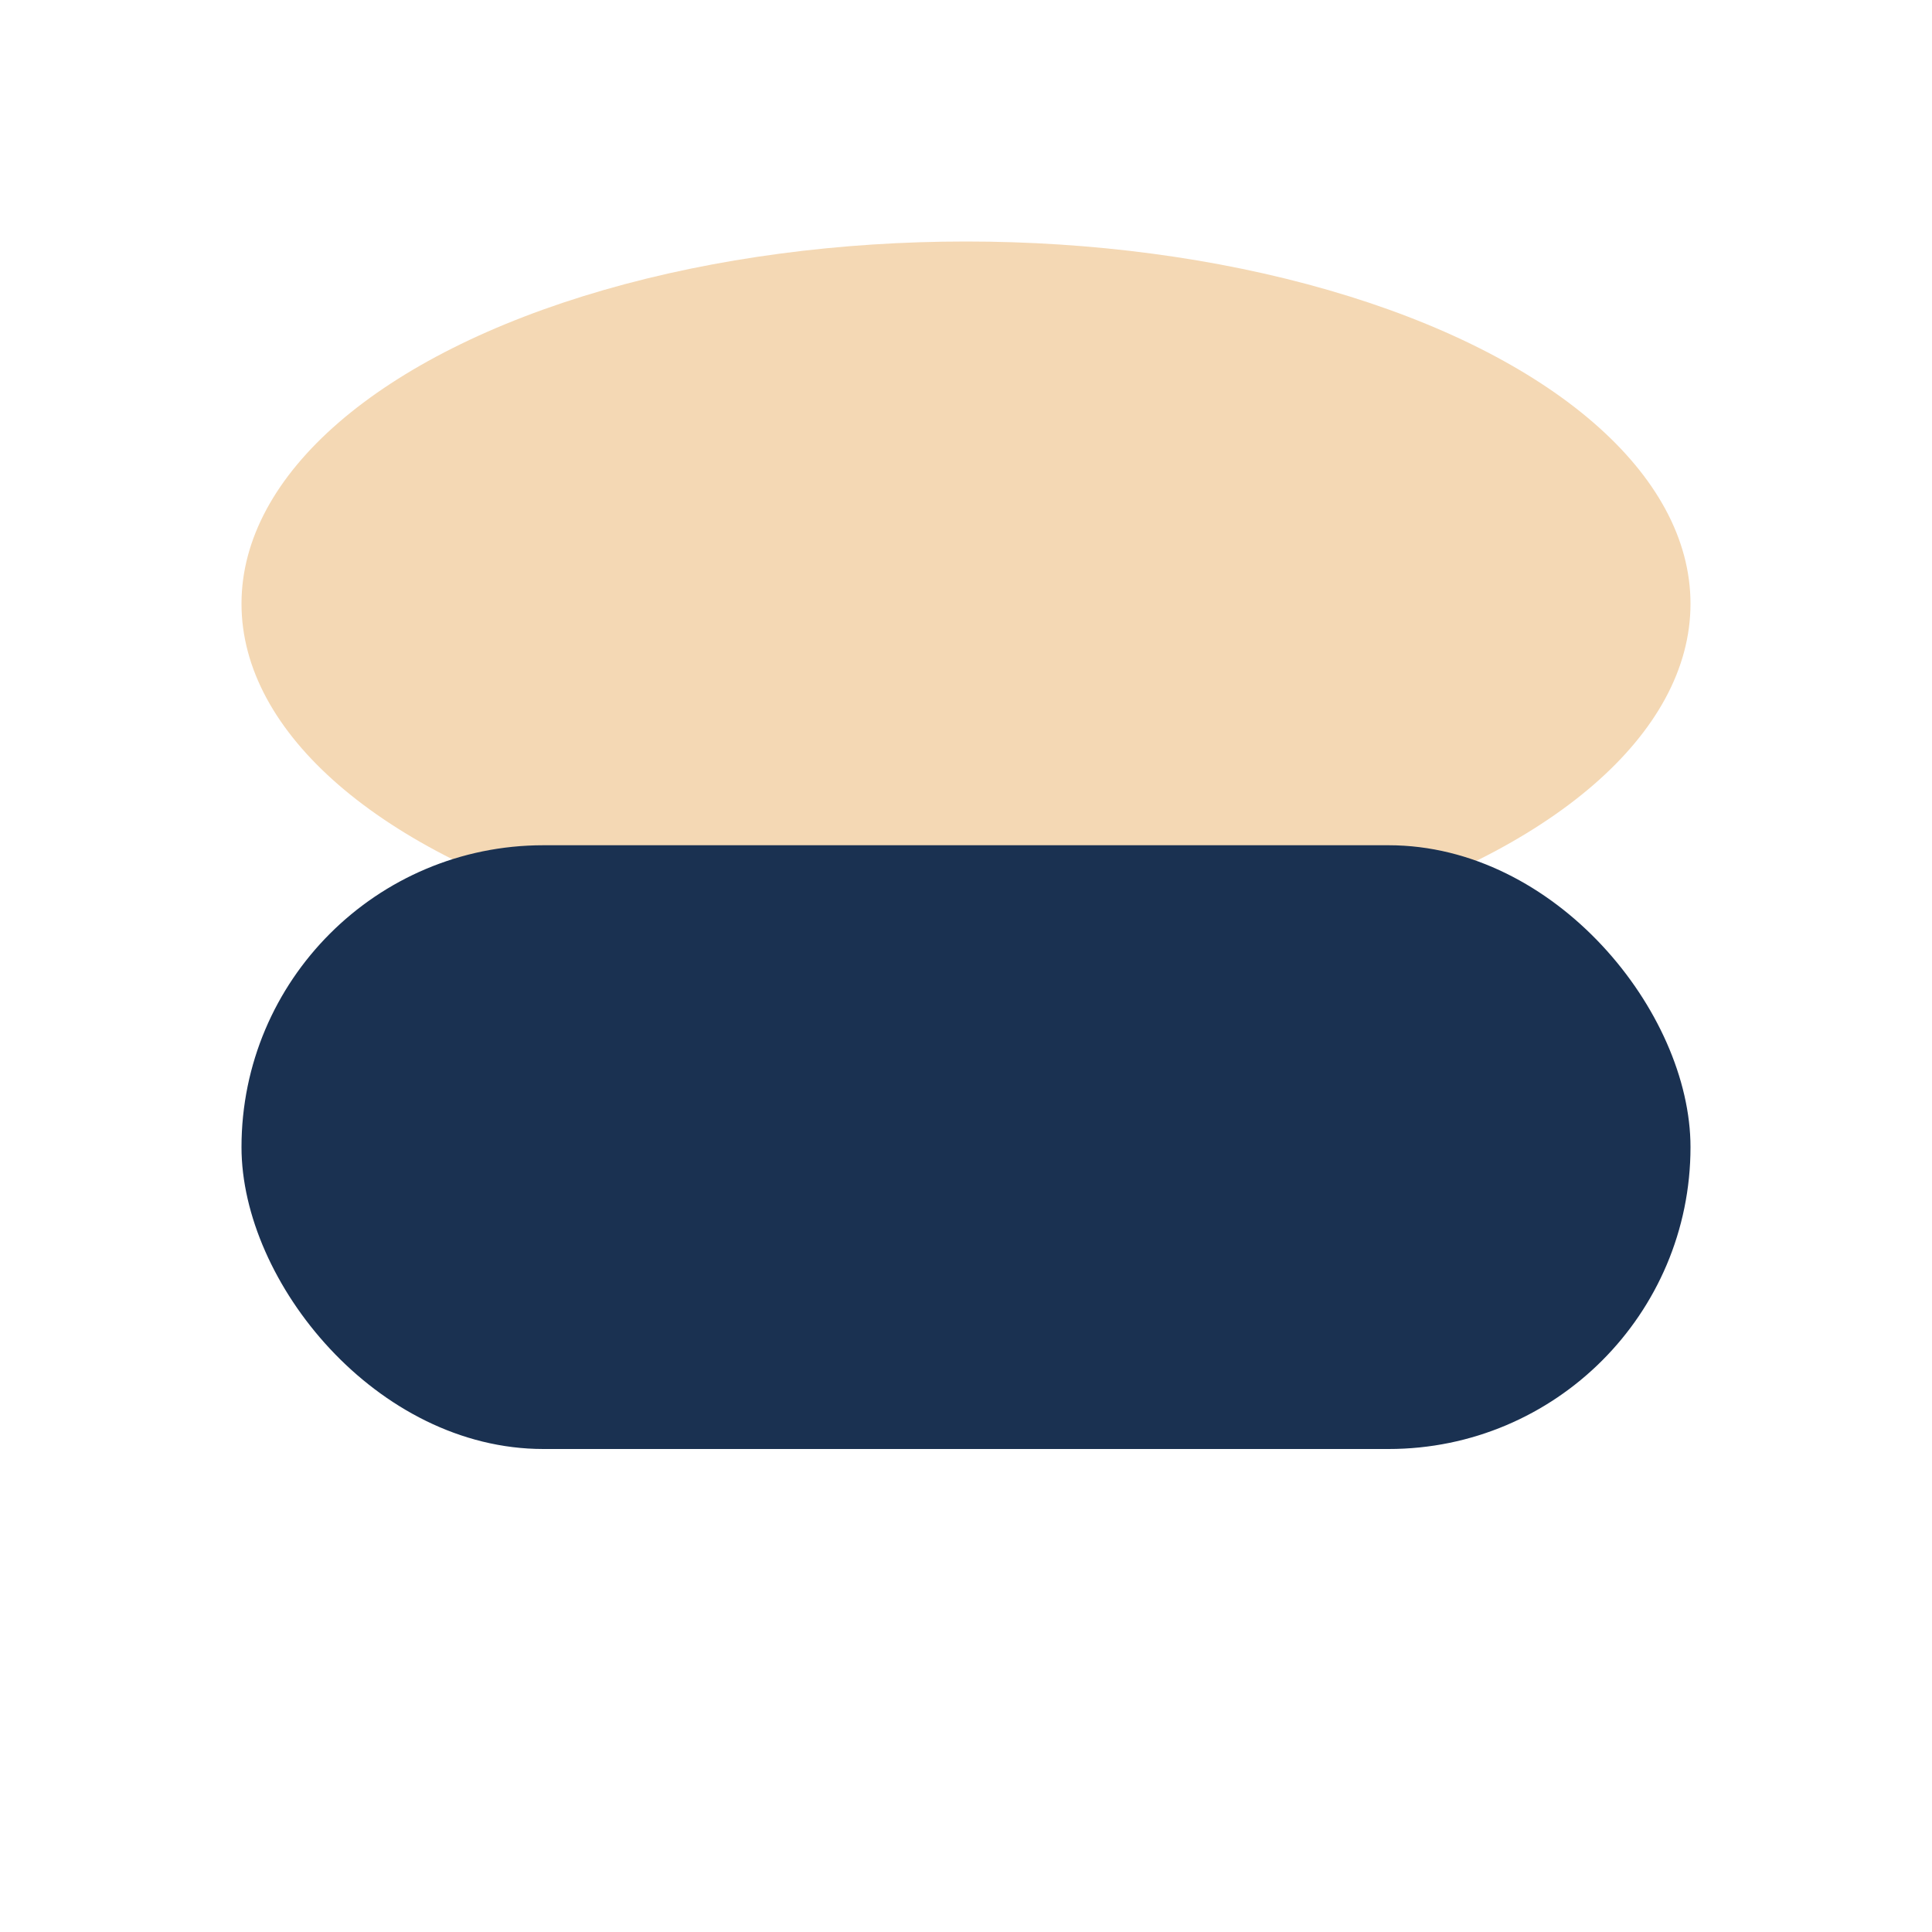
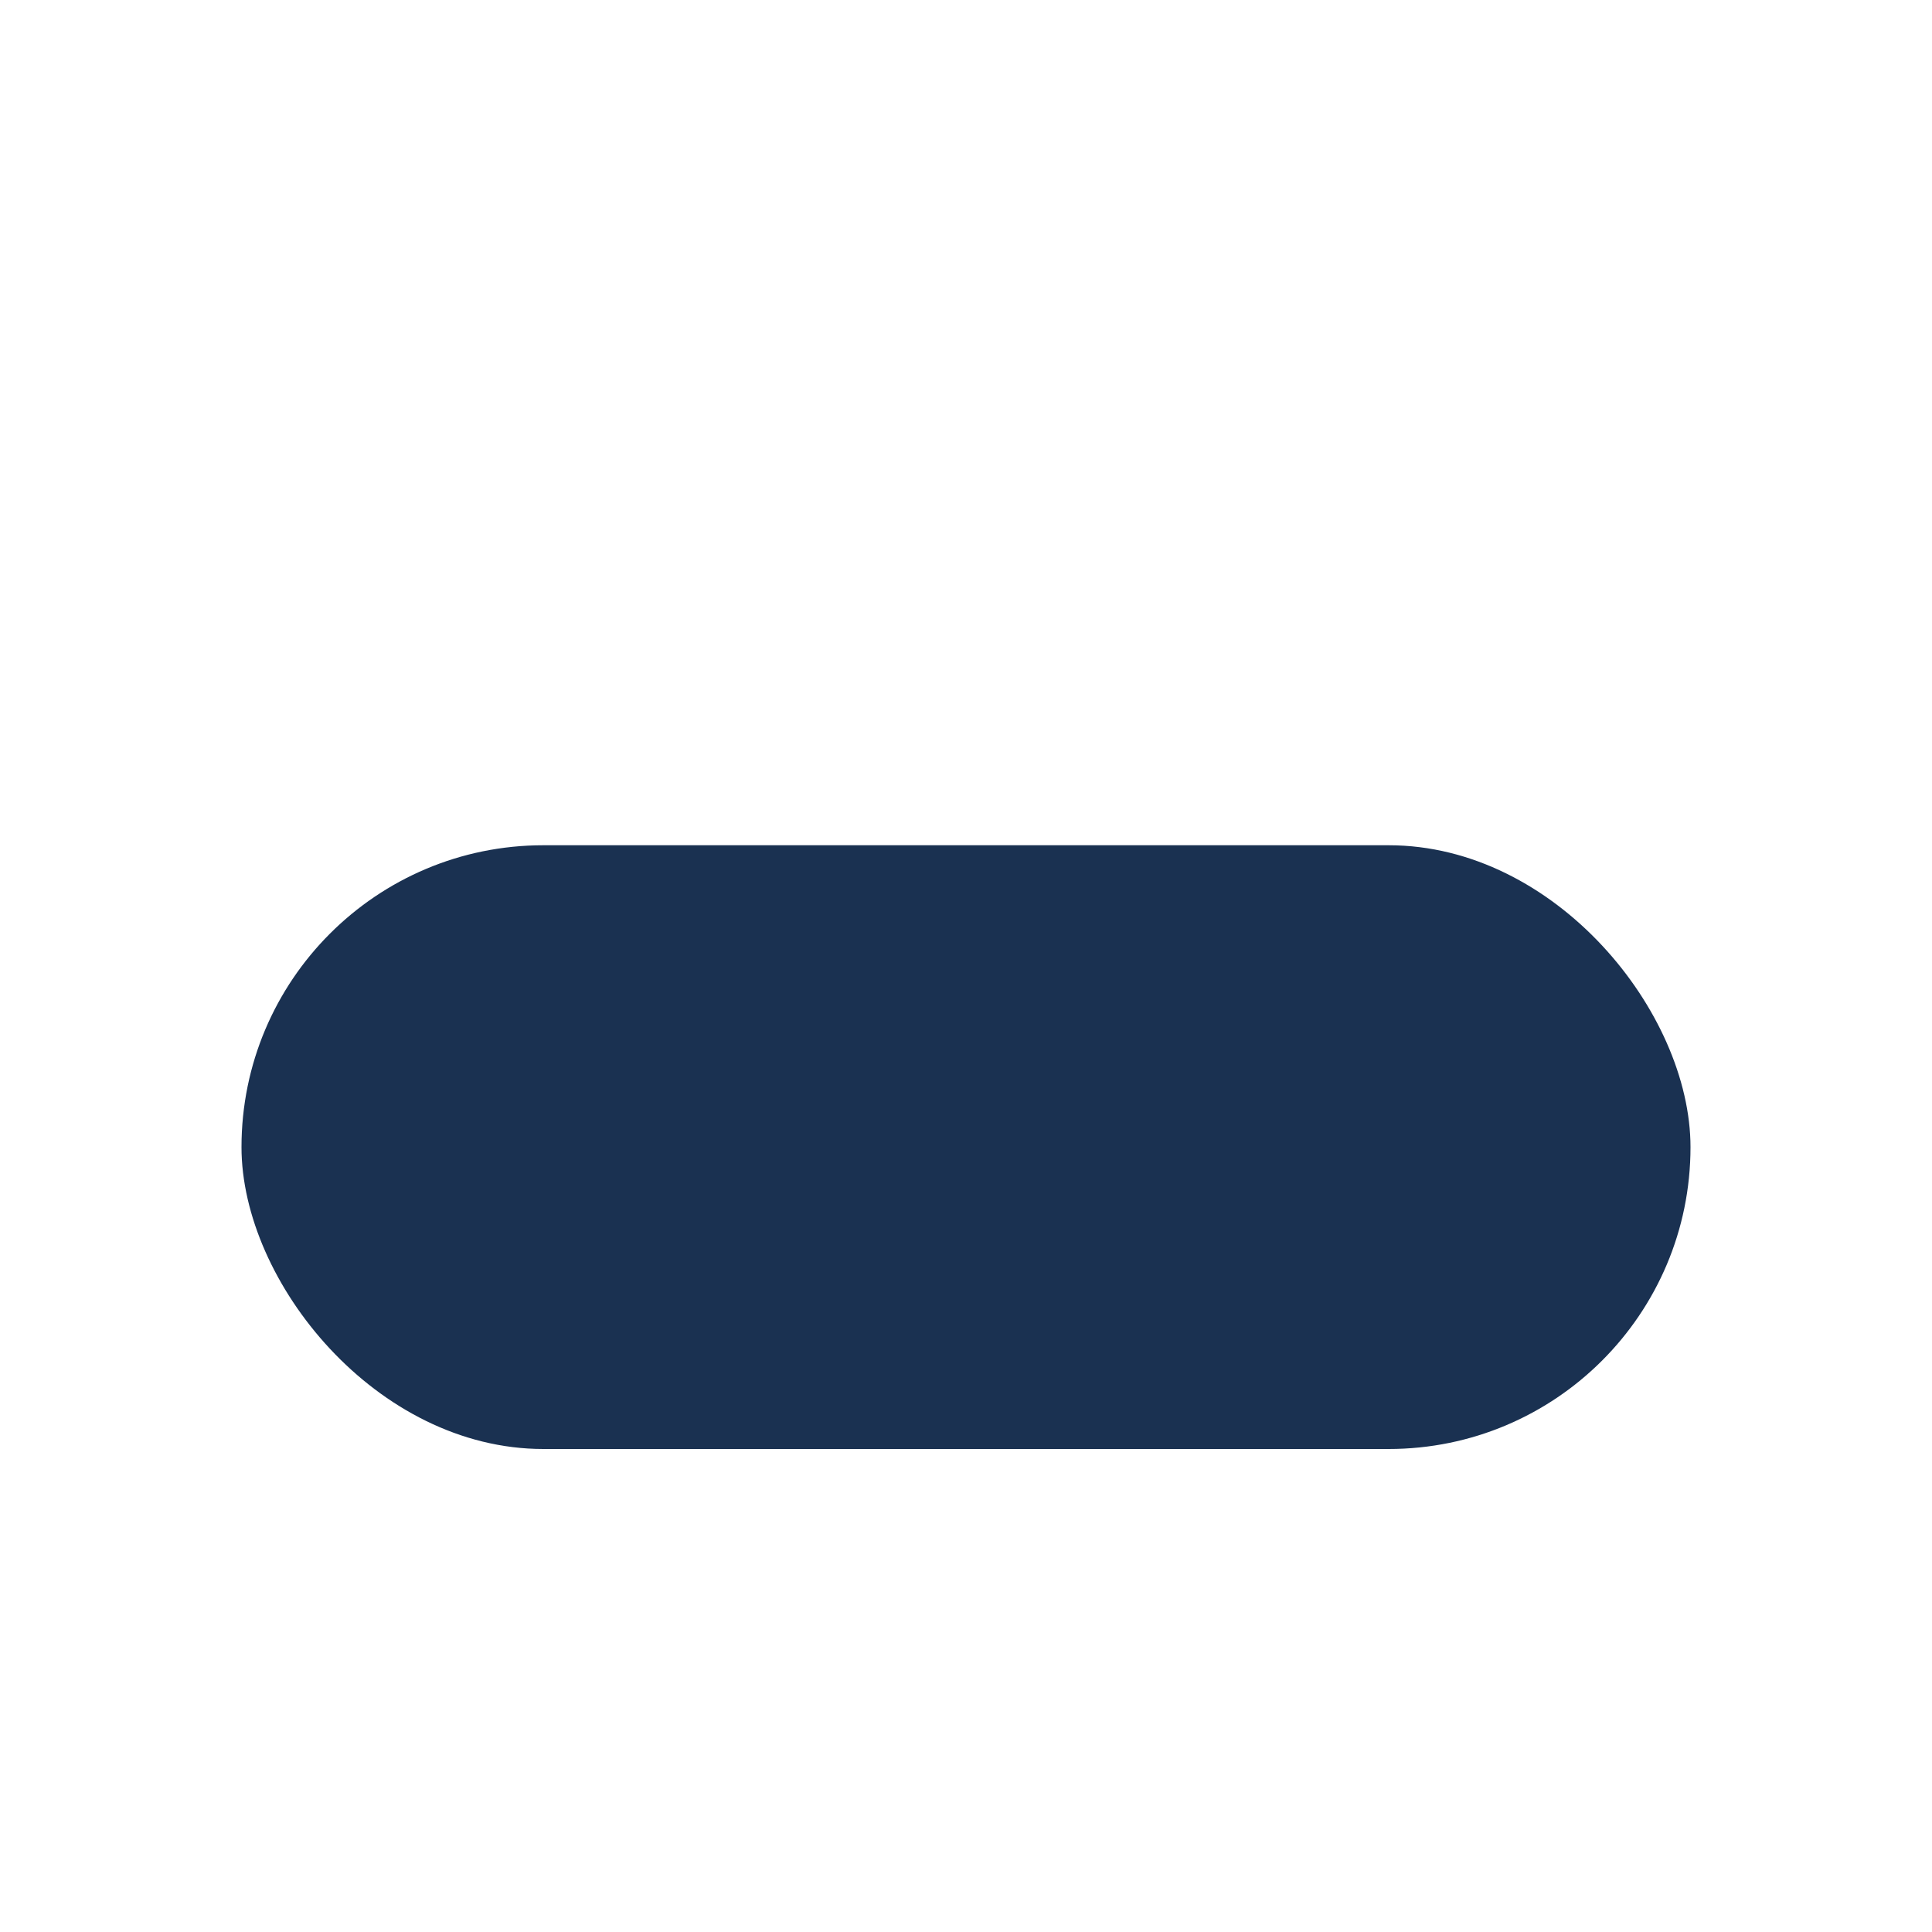
<svg xmlns="http://www.w3.org/2000/svg" width="32" height="32" viewBox="0 0 32 32">
-   <ellipse cx="16" cy="10" rx="12" ry="6" fill="#F4D8B4" />
  <rect x="4" y="14" width="24" height="10" rx="5" fill="#1A3151" />
</svg>